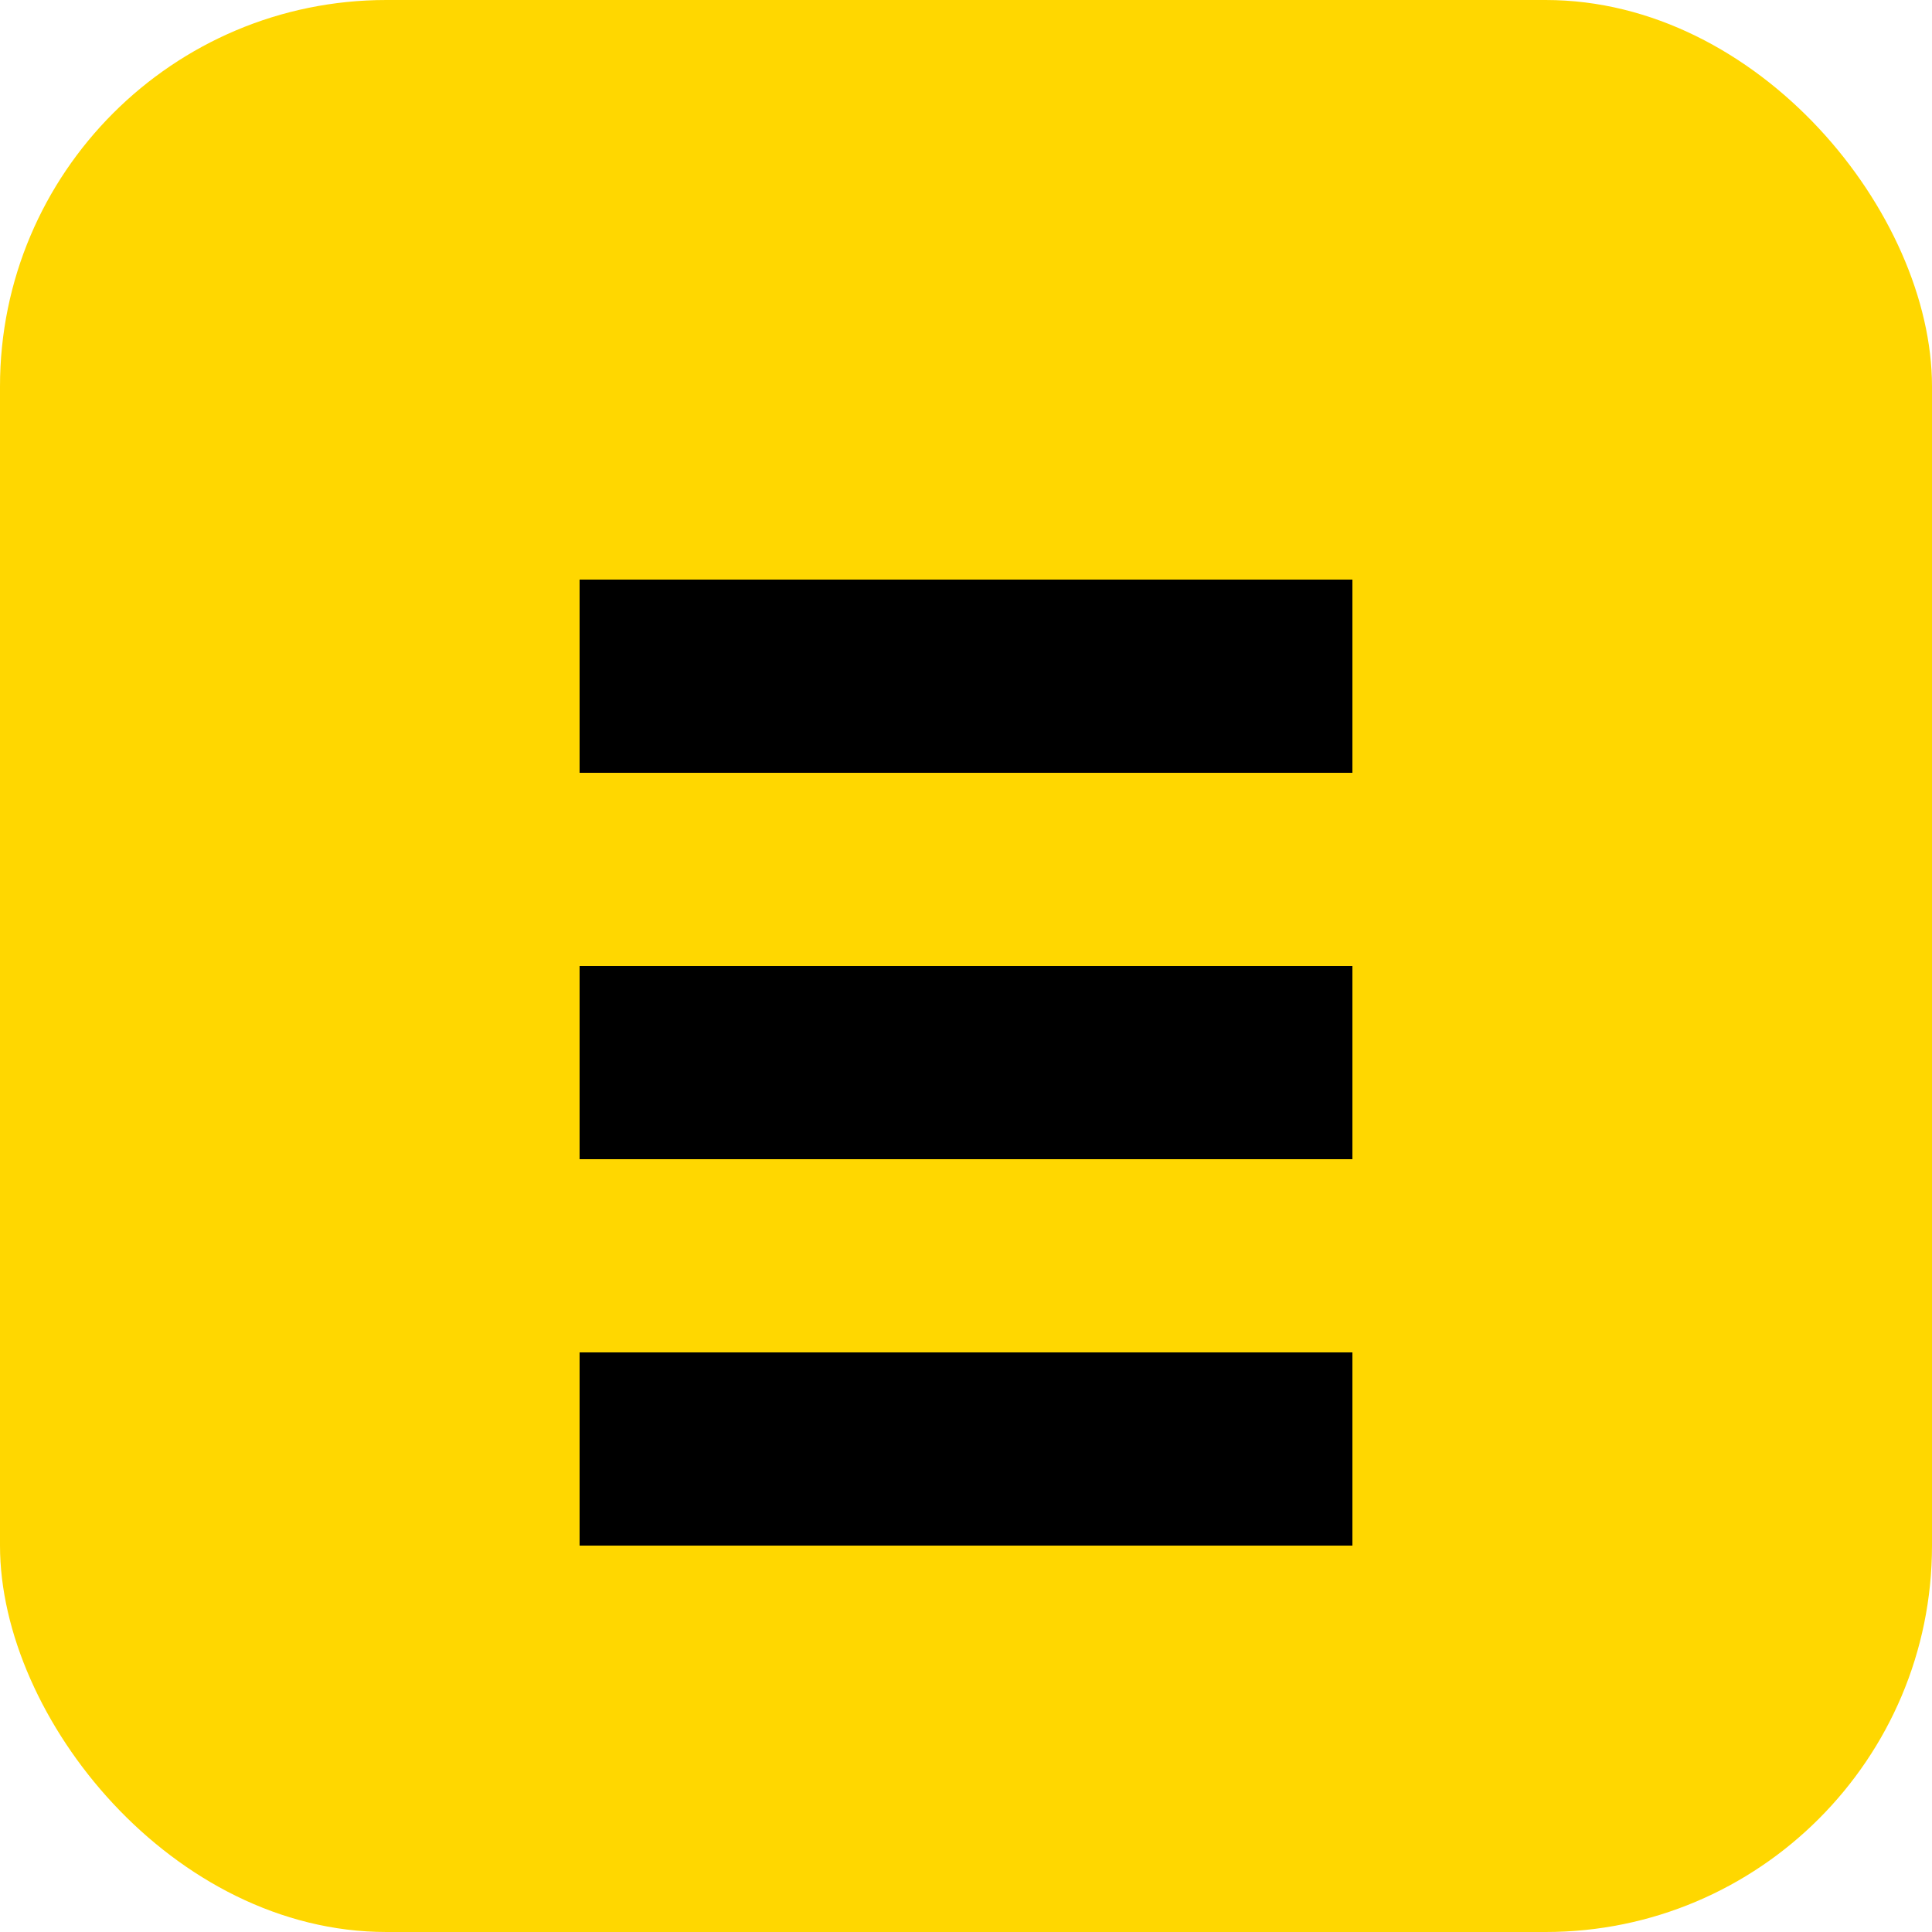
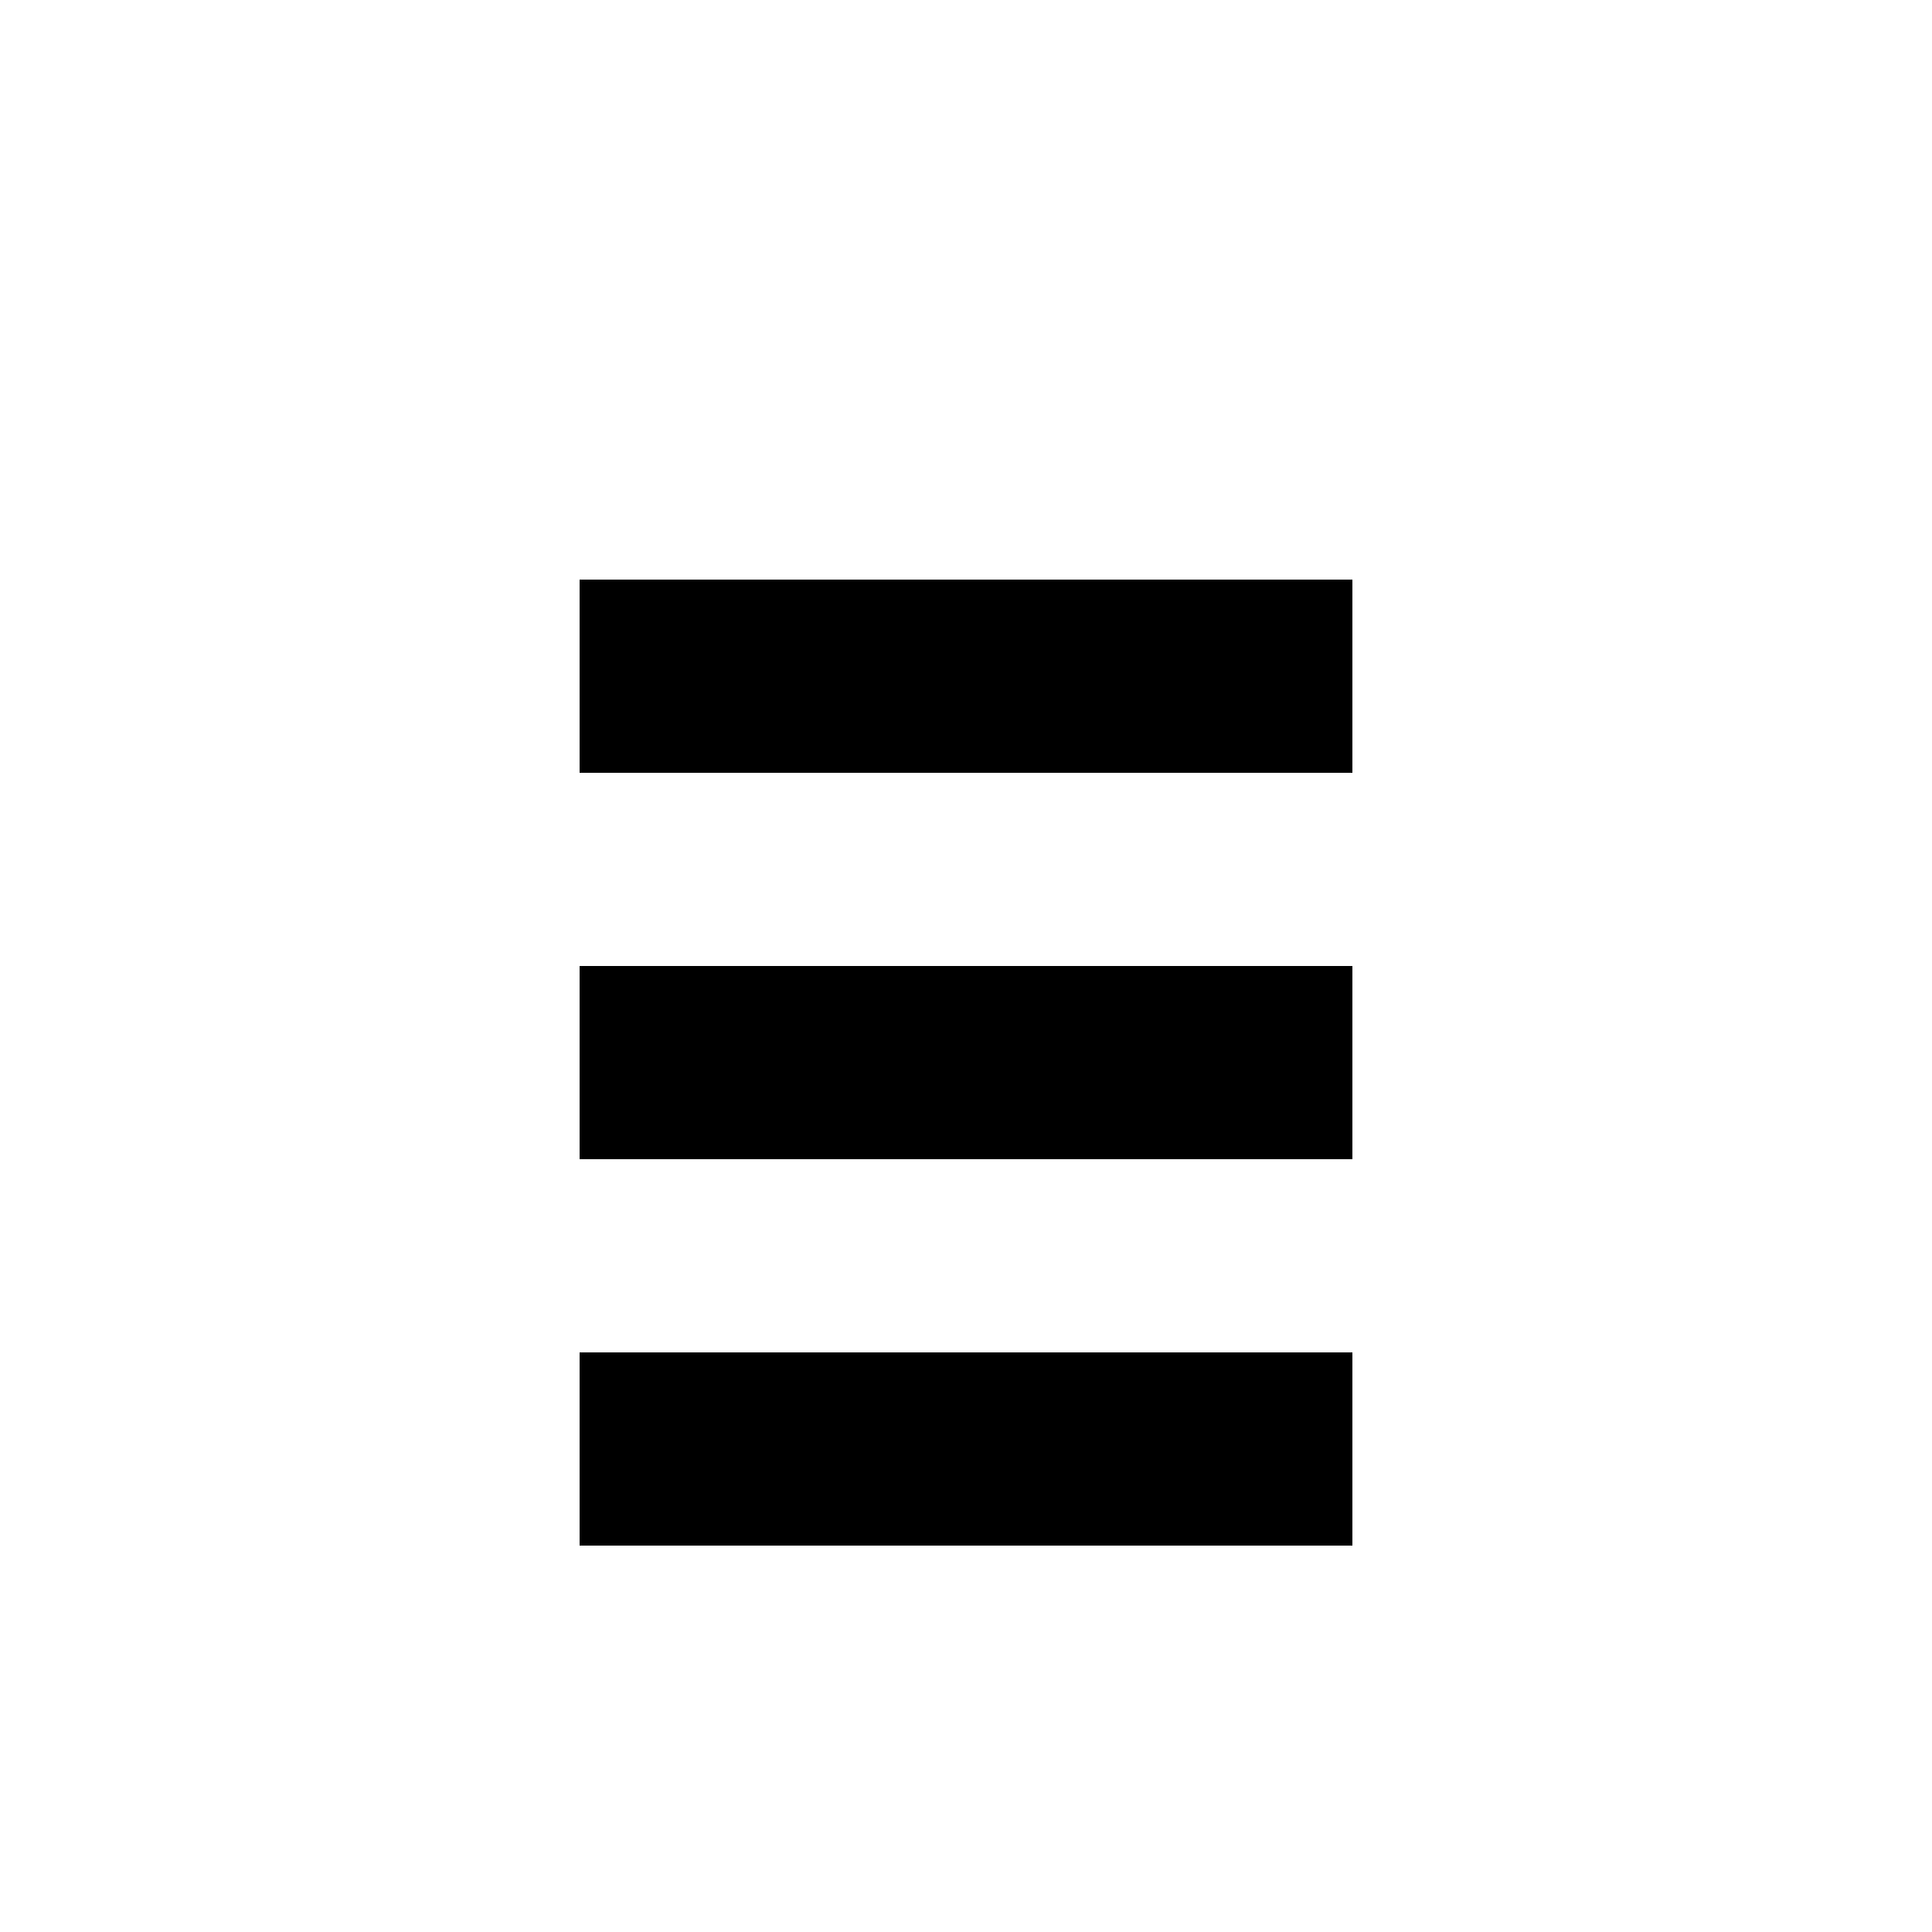
<svg xmlns="http://www.w3.org/2000/svg" width="40" height="40" viewBox="0 0 40 40" fill="none">
-   <rect width="40" height="40" rx="8" fill="#ffd700" />
  <path d="M12 12h16v4H12V12zm0 8h16v4H12v-4zm0 8h16v4H12v-4z" fill="#000000" />
</svg>